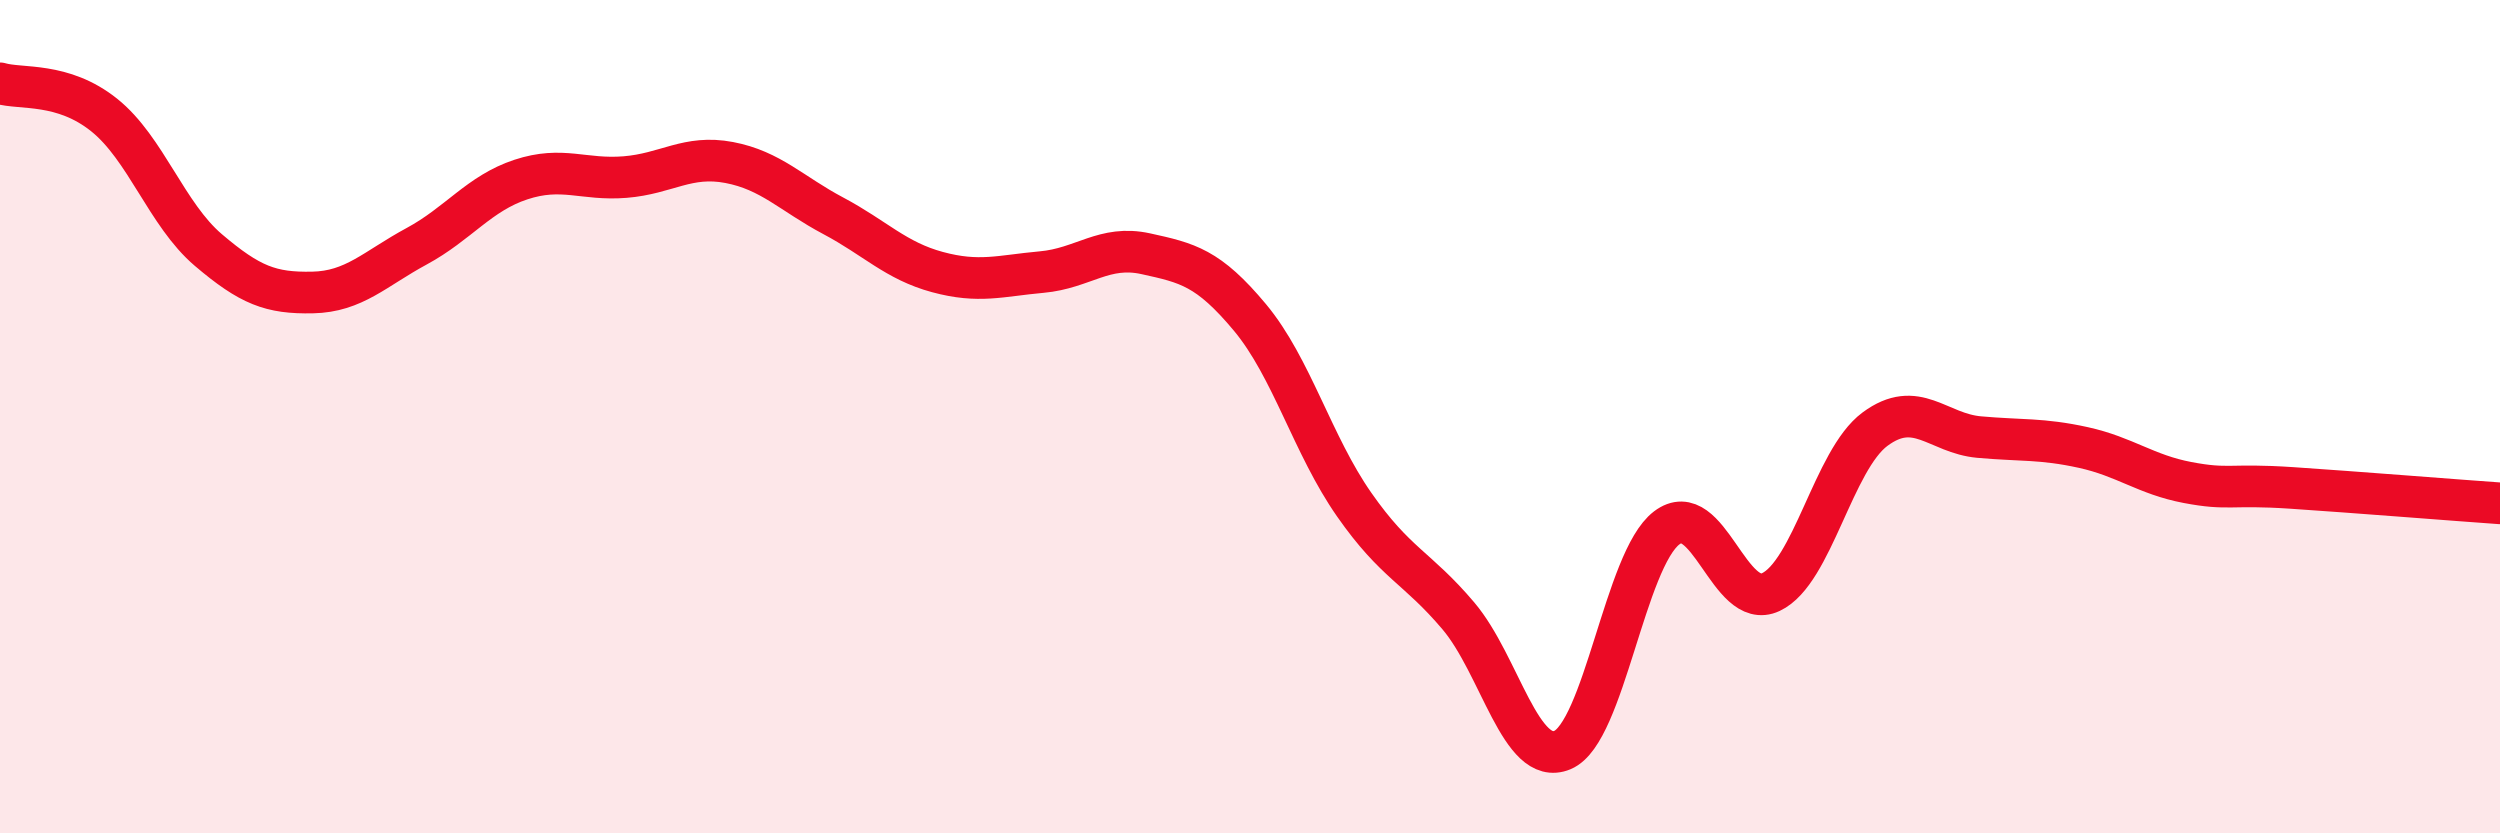
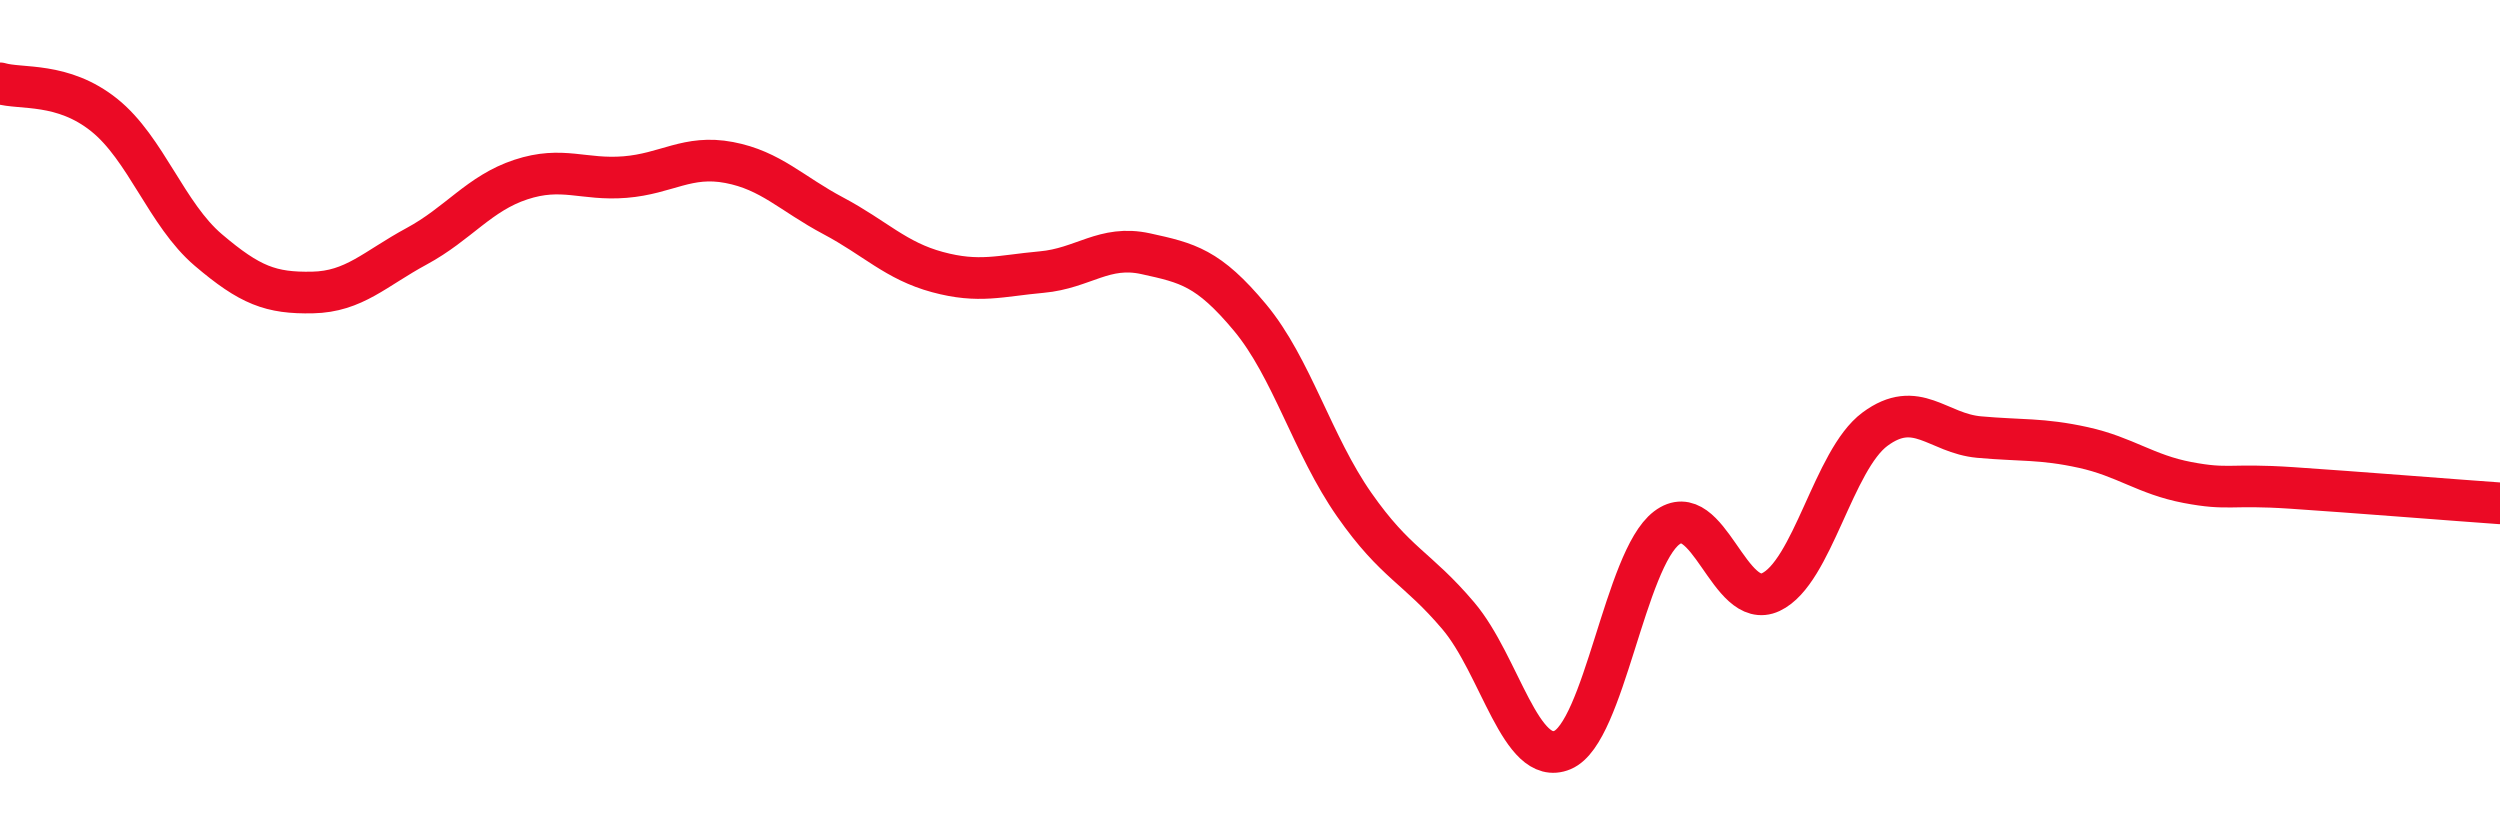
<svg xmlns="http://www.w3.org/2000/svg" width="60" height="20" viewBox="0 0 60 20">
-   <path d="M 0,2 C 0.5,2.15 1.5,1.96 2.5,2.76 C 3.5,3.56 4,5.15 5,6 C 6,6.85 6.5,7.04 7.5,7.02 C 8.5,7 9,6.45 10,5.91 C 11,5.37 11.5,4.64 12.5,4.31 C 13.5,3.98 14,4.33 15,4.25 C 16,4.17 16.5,3.71 17.5,3.9 C 18.5,4.09 19,4.65 20,5.18 C 21,5.71 21.5,6.26 22.5,6.53 C 23.5,6.8 24,6.62 25,6.53 C 26,6.44 26.5,5.87 27.5,6.09 C 28.5,6.31 29,6.42 30,7.62 C 31,8.82 31.5,10.68 32.5,12.11 C 33.5,13.54 34,13.6 35,14.78 C 36,15.96 36.5,18.42 37.5,18 C 38.5,17.58 39,13.43 40,12.67 C 41,11.91 41.5,14.68 42.5,14.21 C 43.5,13.74 44,11.04 45,10.3 C 46,9.56 46.5,10.4 47.5,10.49 C 48.5,10.58 49,10.52 50,10.74 C 51,10.96 51.5,11.39 52.5,11.58 C 53.5,11.77 53.5,11.61 55,11.71 C 56.5,11.81 59,12.01 60,12.08L60 20L0 20Z" fill="#EB0A25" opacity="0.1" stroke-linecap="round" stroke-linejoin="round" />
  <path d="M 0,2 C 0.5,2.15 1.5,1.96 2.5,2.76 C 3.5,3.56 4,5.15 5,6 C 6,6.85 6.5,7.04 7.5,7.02 C 8.5,7 9,6.45 10,5.91 C 11,5.37 11.5,4.64 12.5,4.31 C 13.5,3.98 14,4.33 15,4.25 C 16,4.17 16.5,3.71 17.5,3.9 C 18.5,4.09 19,4.65 20,5.18 C 21,5.71 21.5,6.26 22.5,6.53 C 23.5,6.8 24,6.62 25,6.53 C 26,6.44 26.5,5.87 27.5,6.09 C 28.5,6.31 29,6.42 30,7.62 C 31,8.82 31.5,10.68 32.5,12.11 C 33.5,13.54 34,13.6 35,14.78 C 36,15.96 36.5,18.42 37.5,18 C 38.5,17.58 39,13.43 40,12.67 C 41,11.91 41.5,14.68 42.5,14.21 C 43.5,13.74 44,11.04 45,10.3 C 46,9.56 46.5,10.4 47.5,10.49 C 48.5,10.58 49,10.52 50,10.74 C 51,10.96 51.5,11.39 52.5,11.58 C 53.5,11.77 53.5,11.61 55,11.71 C 56.5,11.81 59,12.01 60,12.08" stroke="#EB0A25" stroke-width="1" fill="none" stroke-linecap="round" stroke-linejoin="round" />
</svg>